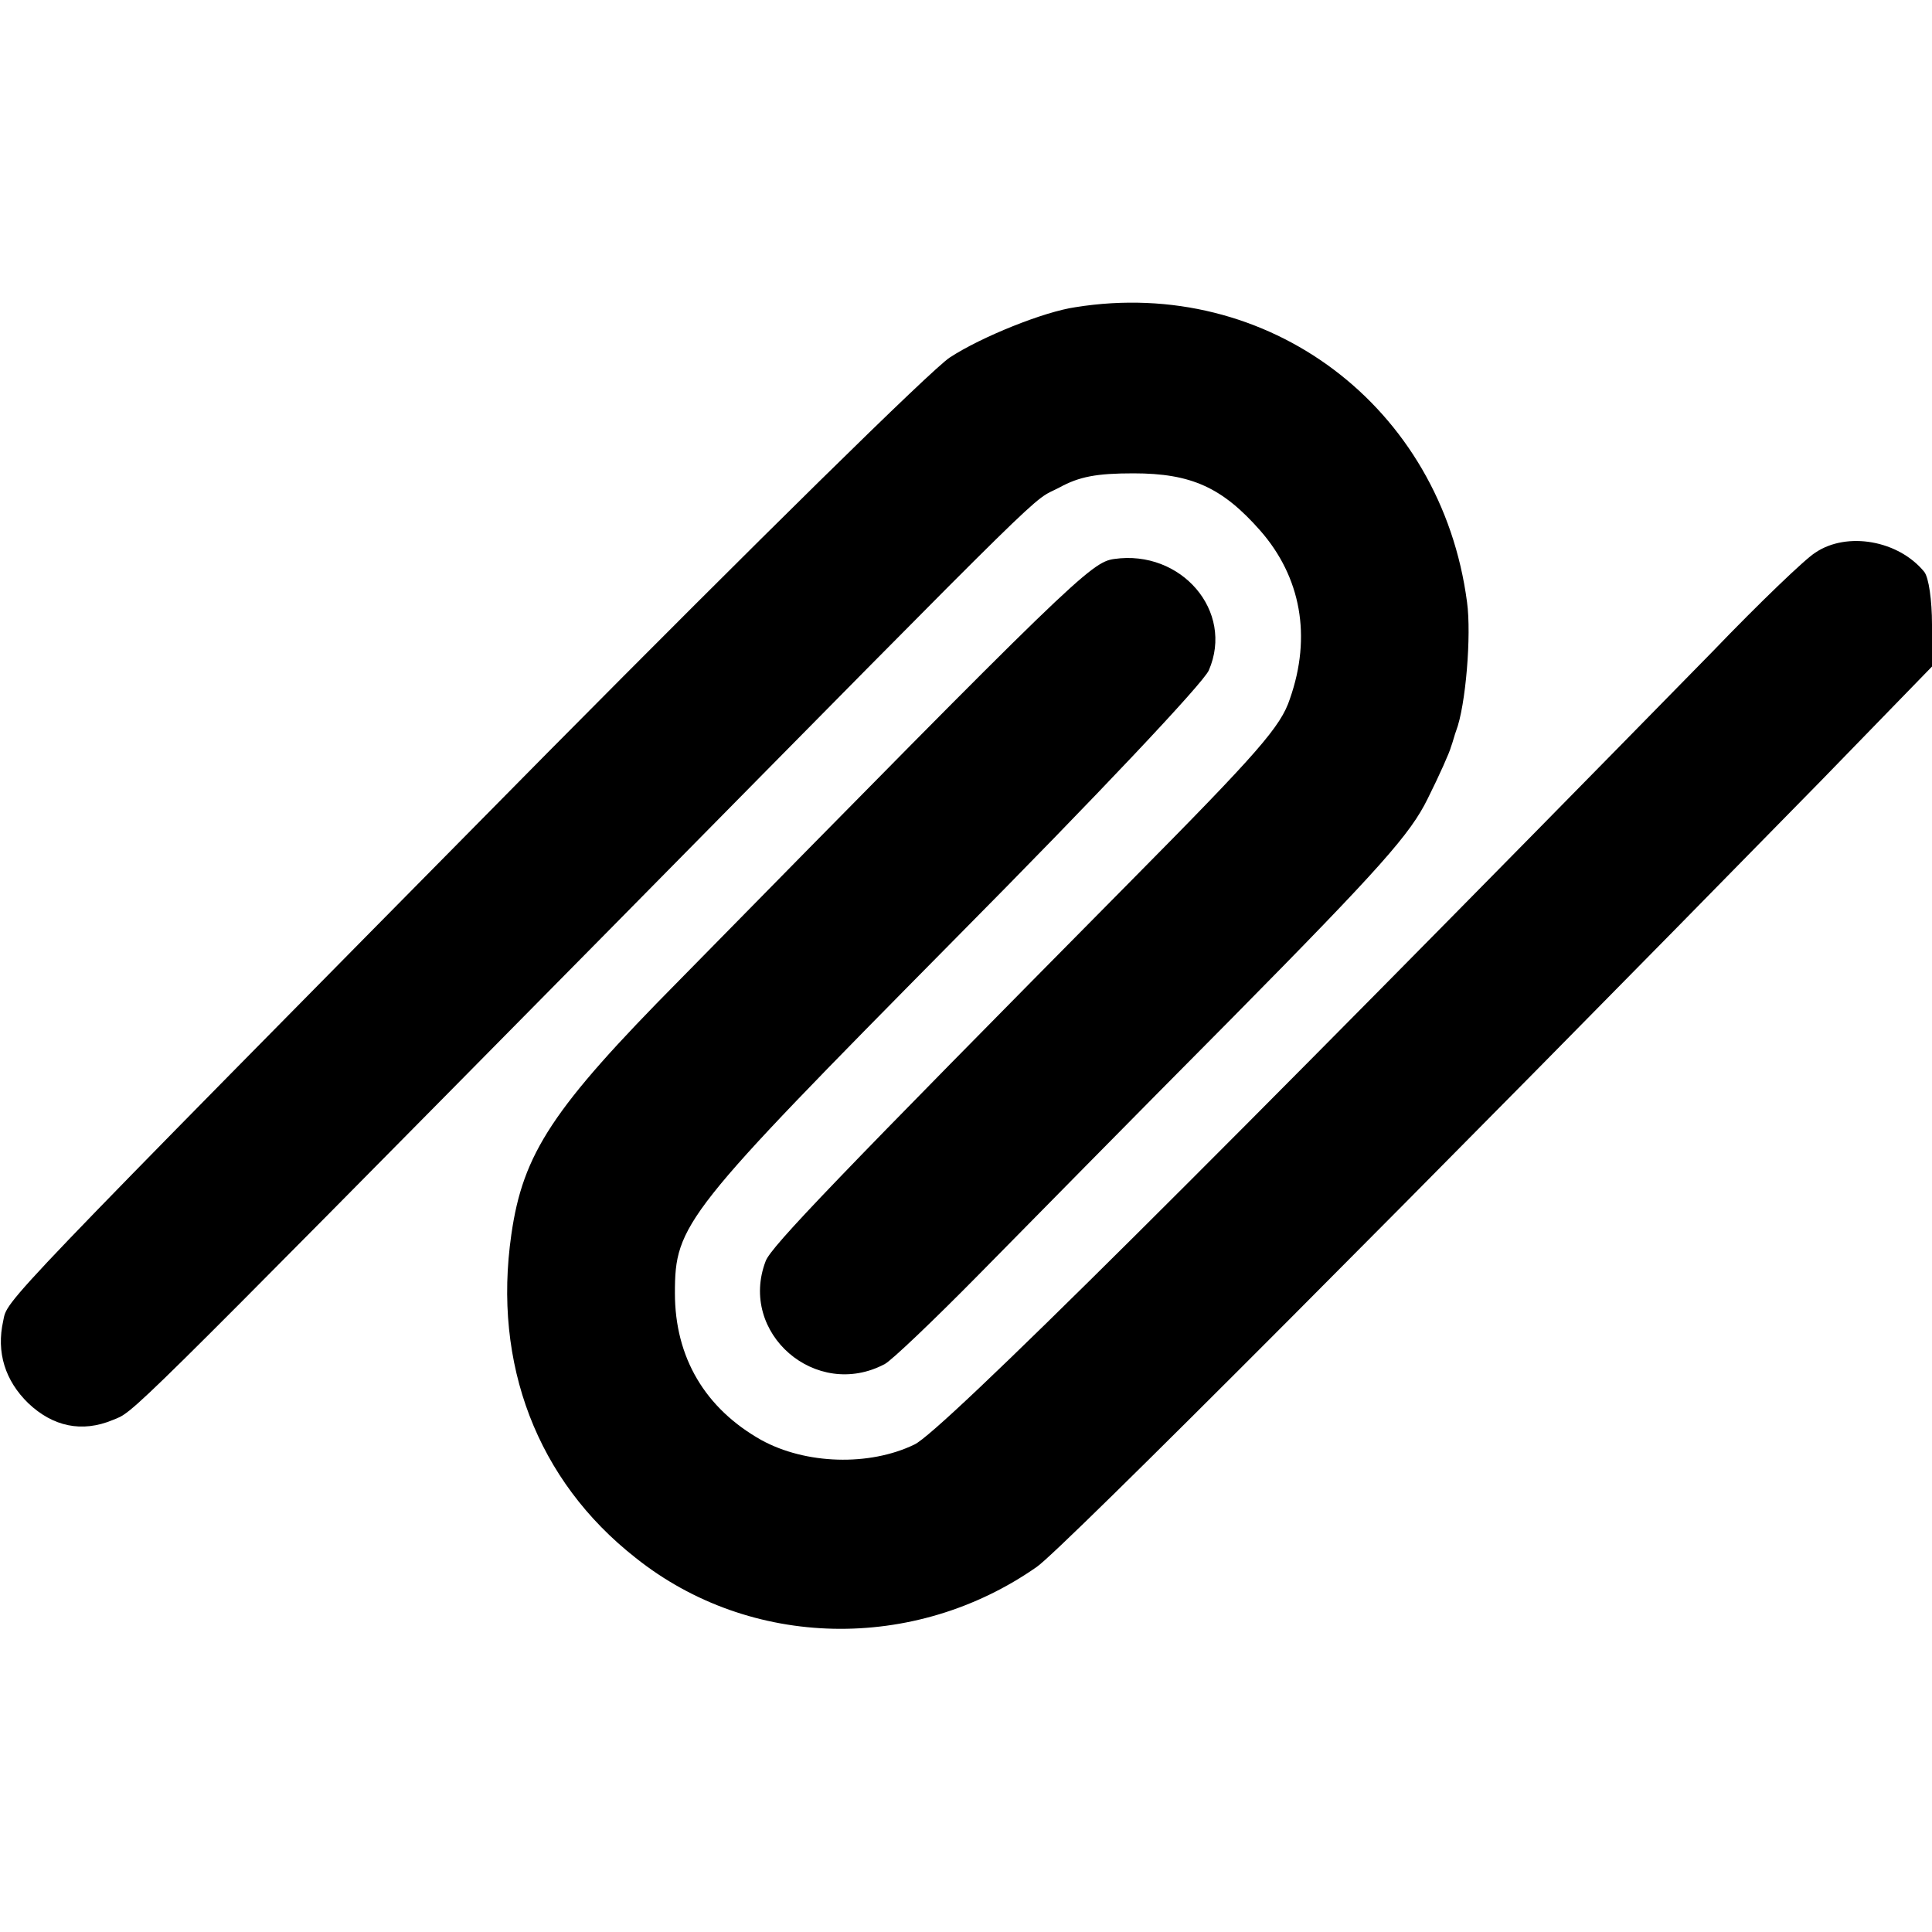
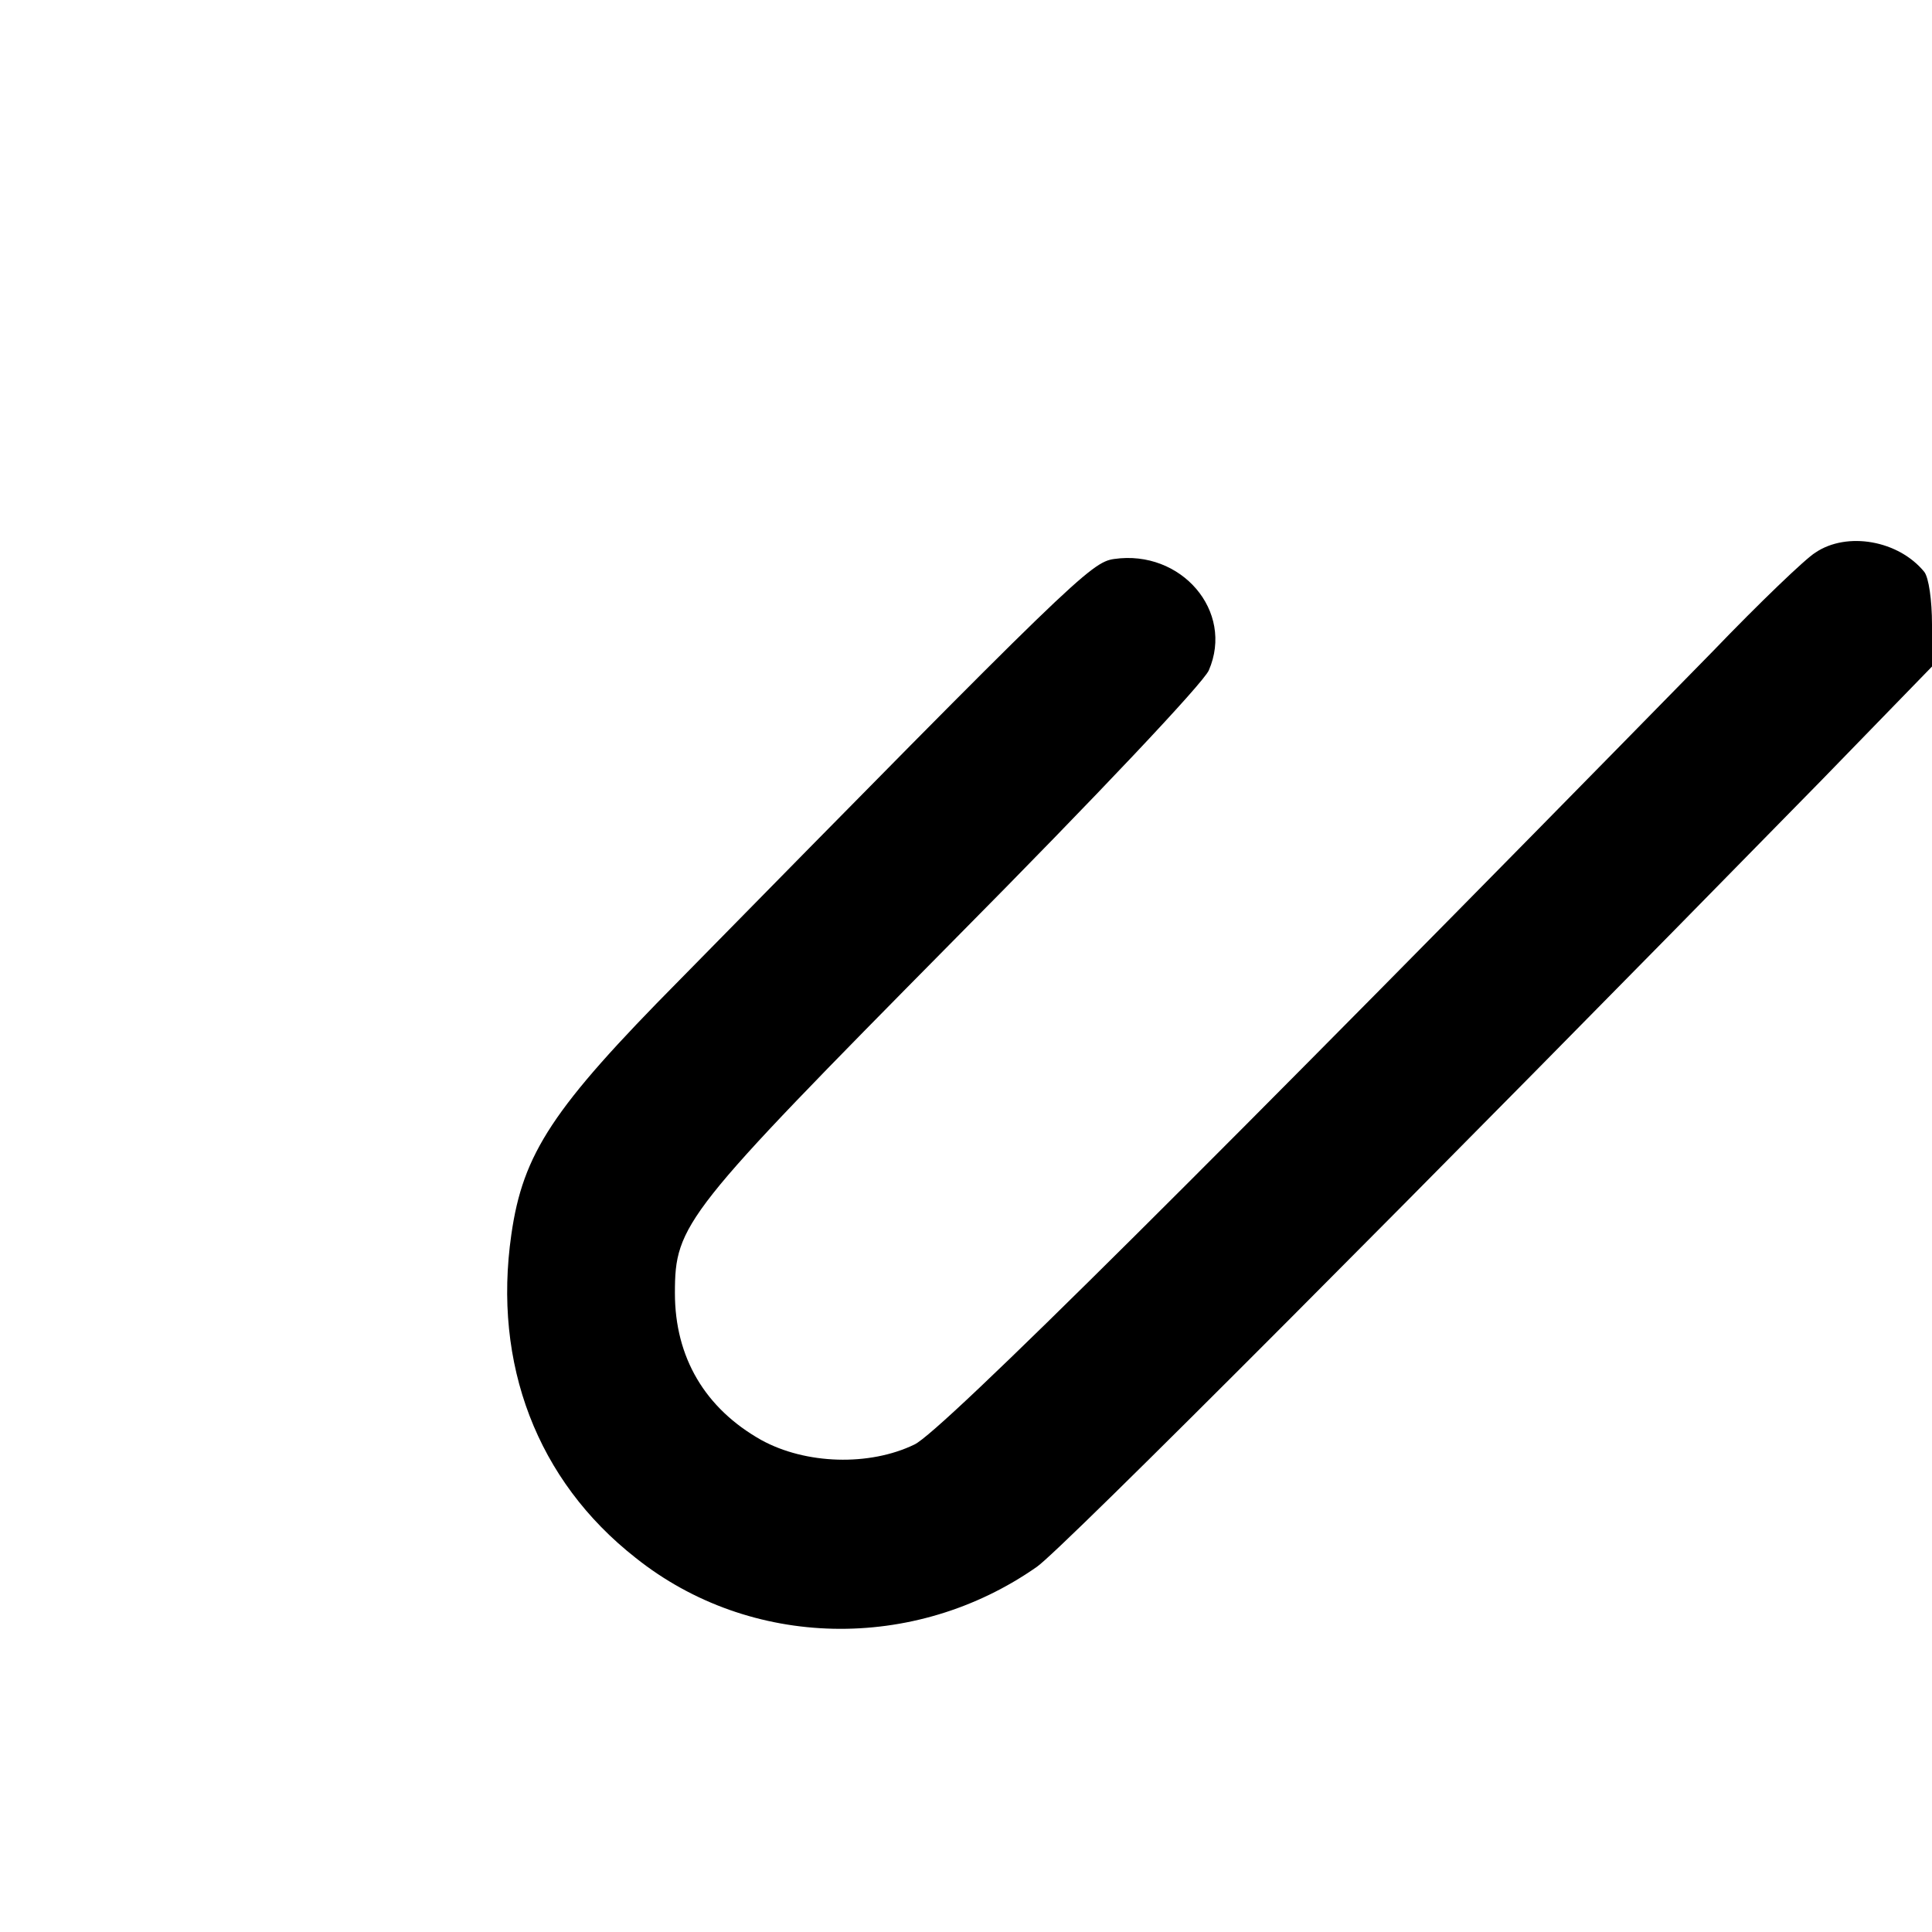
<svg xmlns="http://www.w3.org/2000/svg" version="1.0" width="300pt" height="300pt" viewBox="0 0 300 300" preserveAspectRatio="xMidYMid meet">
  <g transform="translate(0,300) scale(0.1,-0.1)" fill="#000000" stroke="none">
-     <path d="M1670 2523 c-49 -7 -146 -46 -195 -78 -28 -18 -304 -290 -625 -614 -861 -872 -838 -848 -845 -882 -11 -49 3 -93 39 -128 38 -36 83 -46 131 -26 34 14 4 -16 775 765 710 720 648 658 695 683 31 17 58 22 115 22 90 0 138 -22 197 -89 63 -72 80 -164 46 -261 -14 -43 -49 -83 -247 -283 -458 -463 -558 -567 -567 -590 -43 -112 78 -217 185 -160 11 6 76 68 144 137 68 69 246 250 396 401 231 234 276 285 303 340 18 36 34 72 36 80 3 8 6 20 8 25 15 39 24 149 17 200 -40 304 -309 506 -608 458z" />
    <path d="M2819 2142 c-15 -9 -87 -78 -160 -154 -779 -795 -1198 -1212 -1239 -1231 -70 -34 -169 -31 -238 7 -87 49 -134 128 -134 228 0 107 14 124 433 548 226 228 387 399 396 419 40 92 -43 188 -147 173 -36 -5 -64 -32 -675 -654 -197 -199 -243 -269 -261 -395 -29 -201 40 -382 193 -502 178 -142 433 -147 623 -14 38 26 600 590 1218 1221 l172 177 0 65 c0 38 -5 73 -12 82 -40 49 -120 63 -169 30z" />
  </g>
</svg>